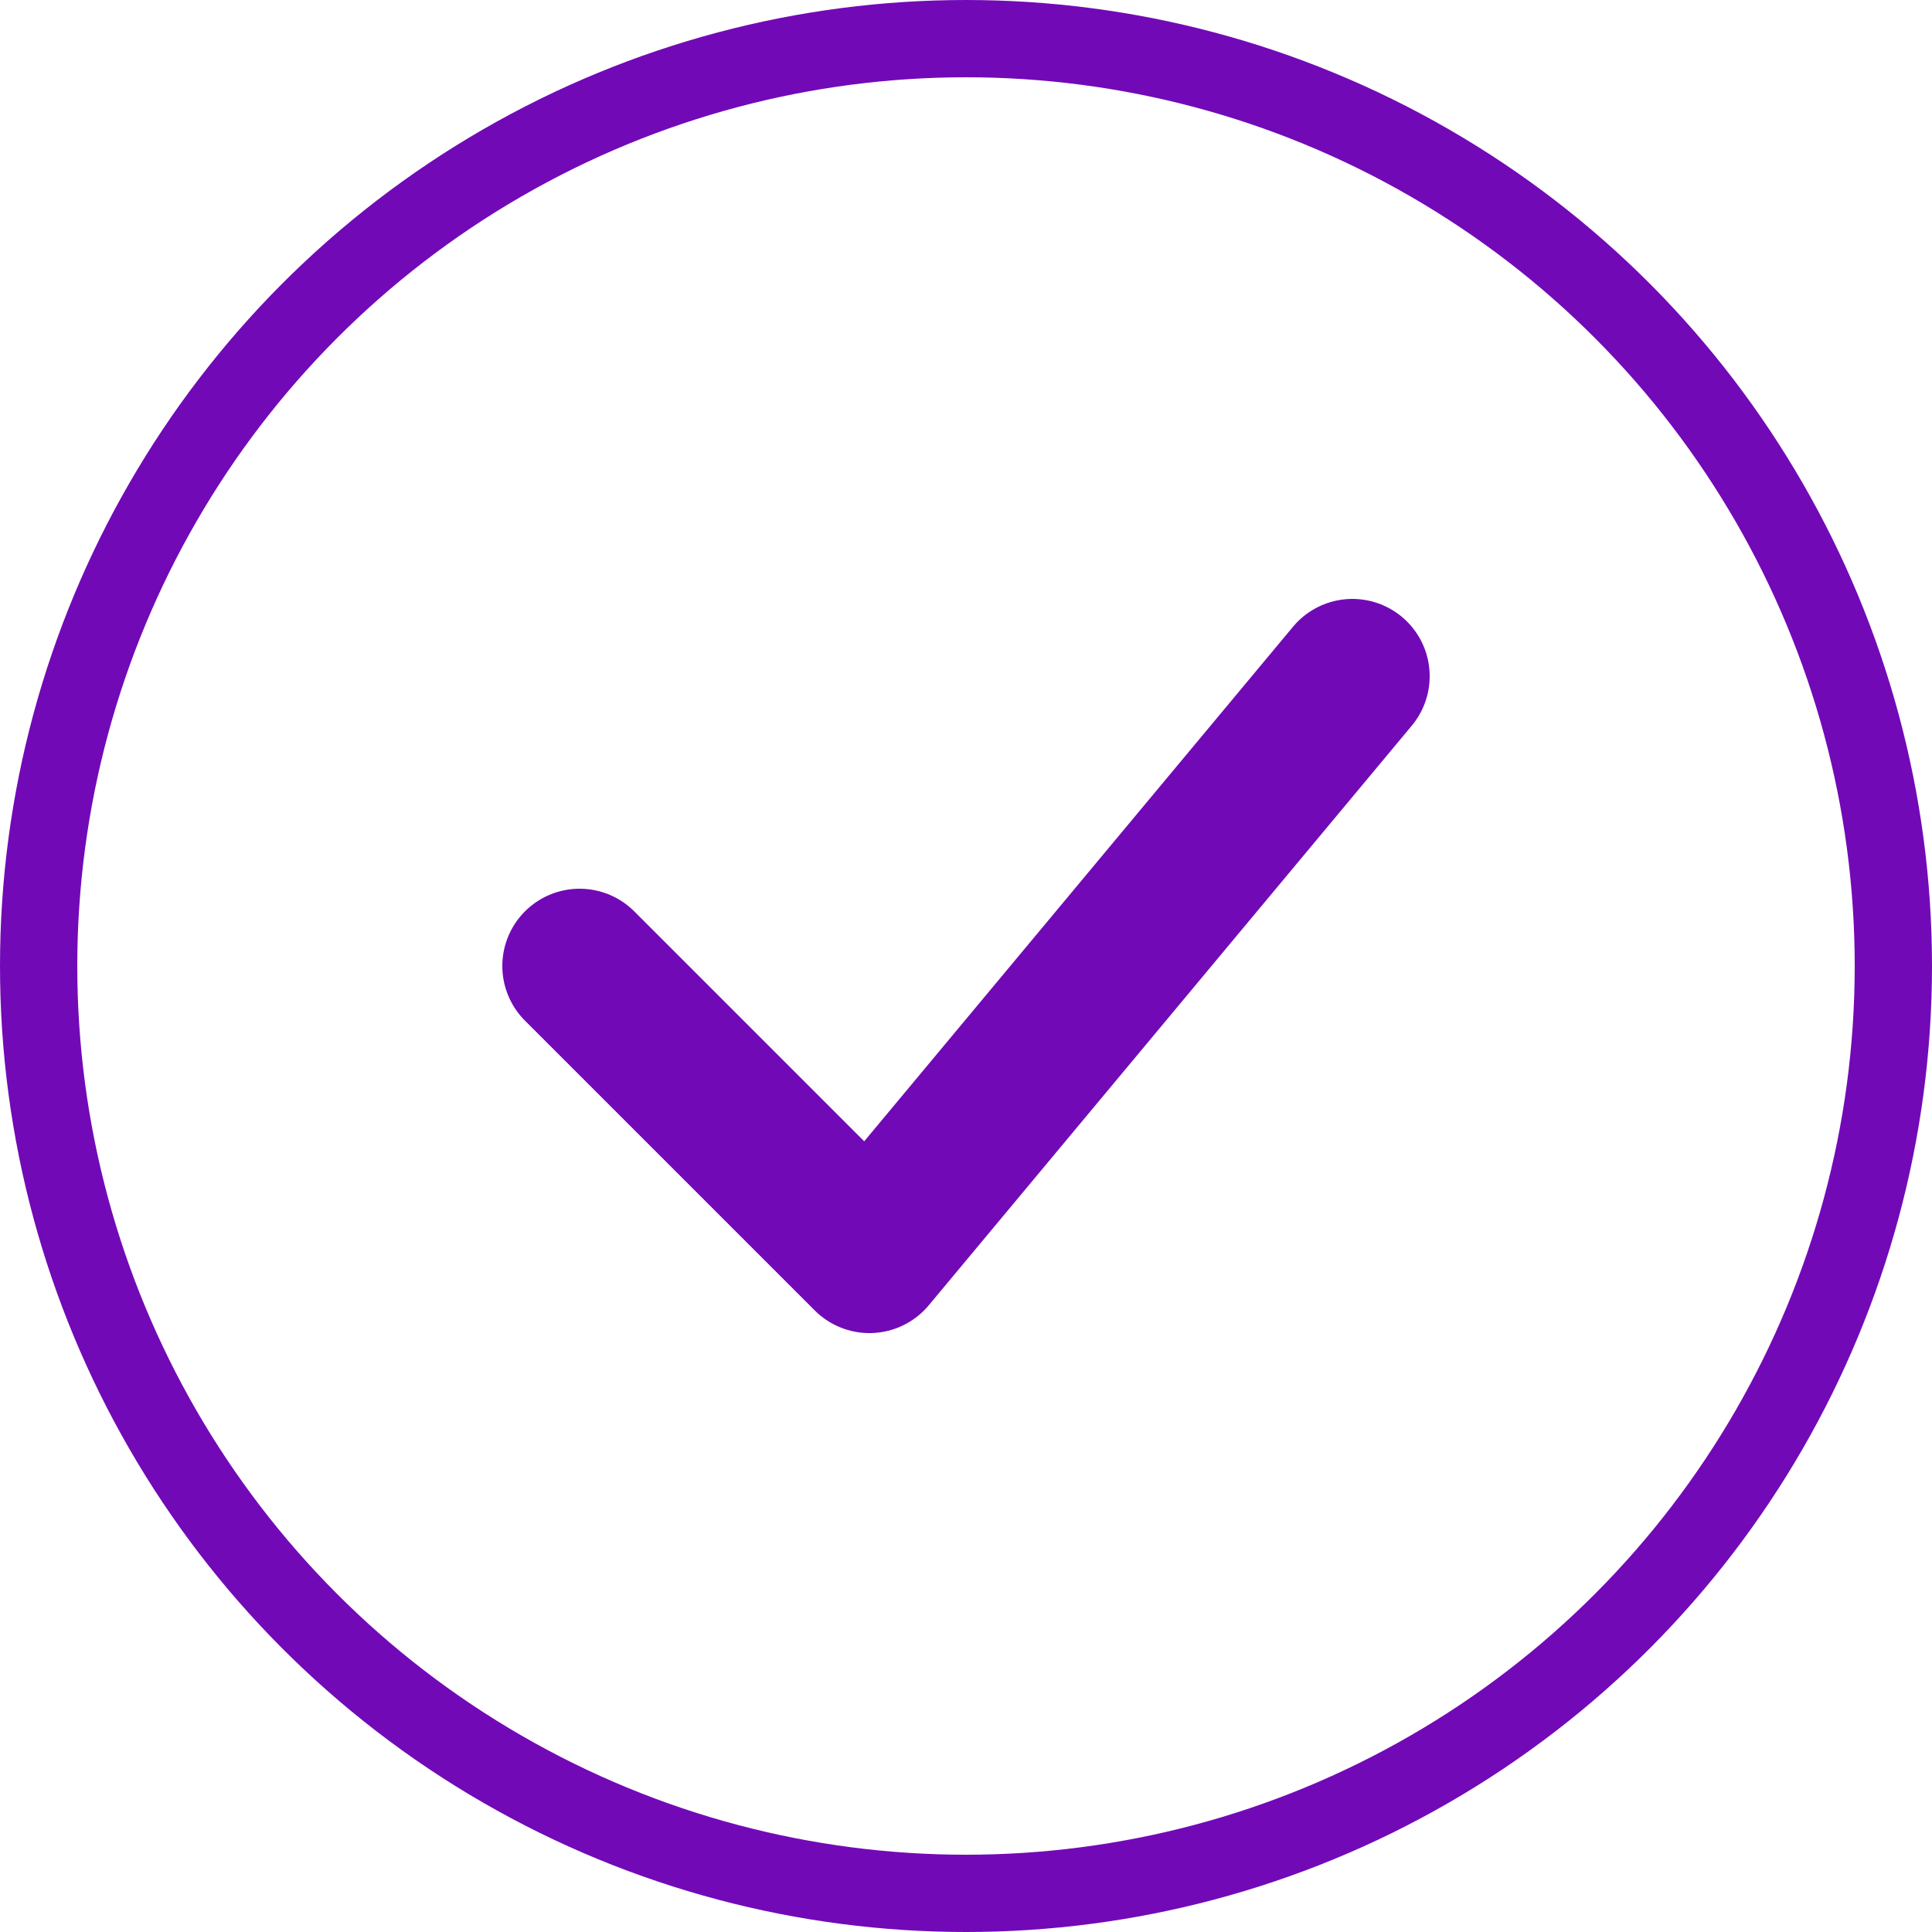
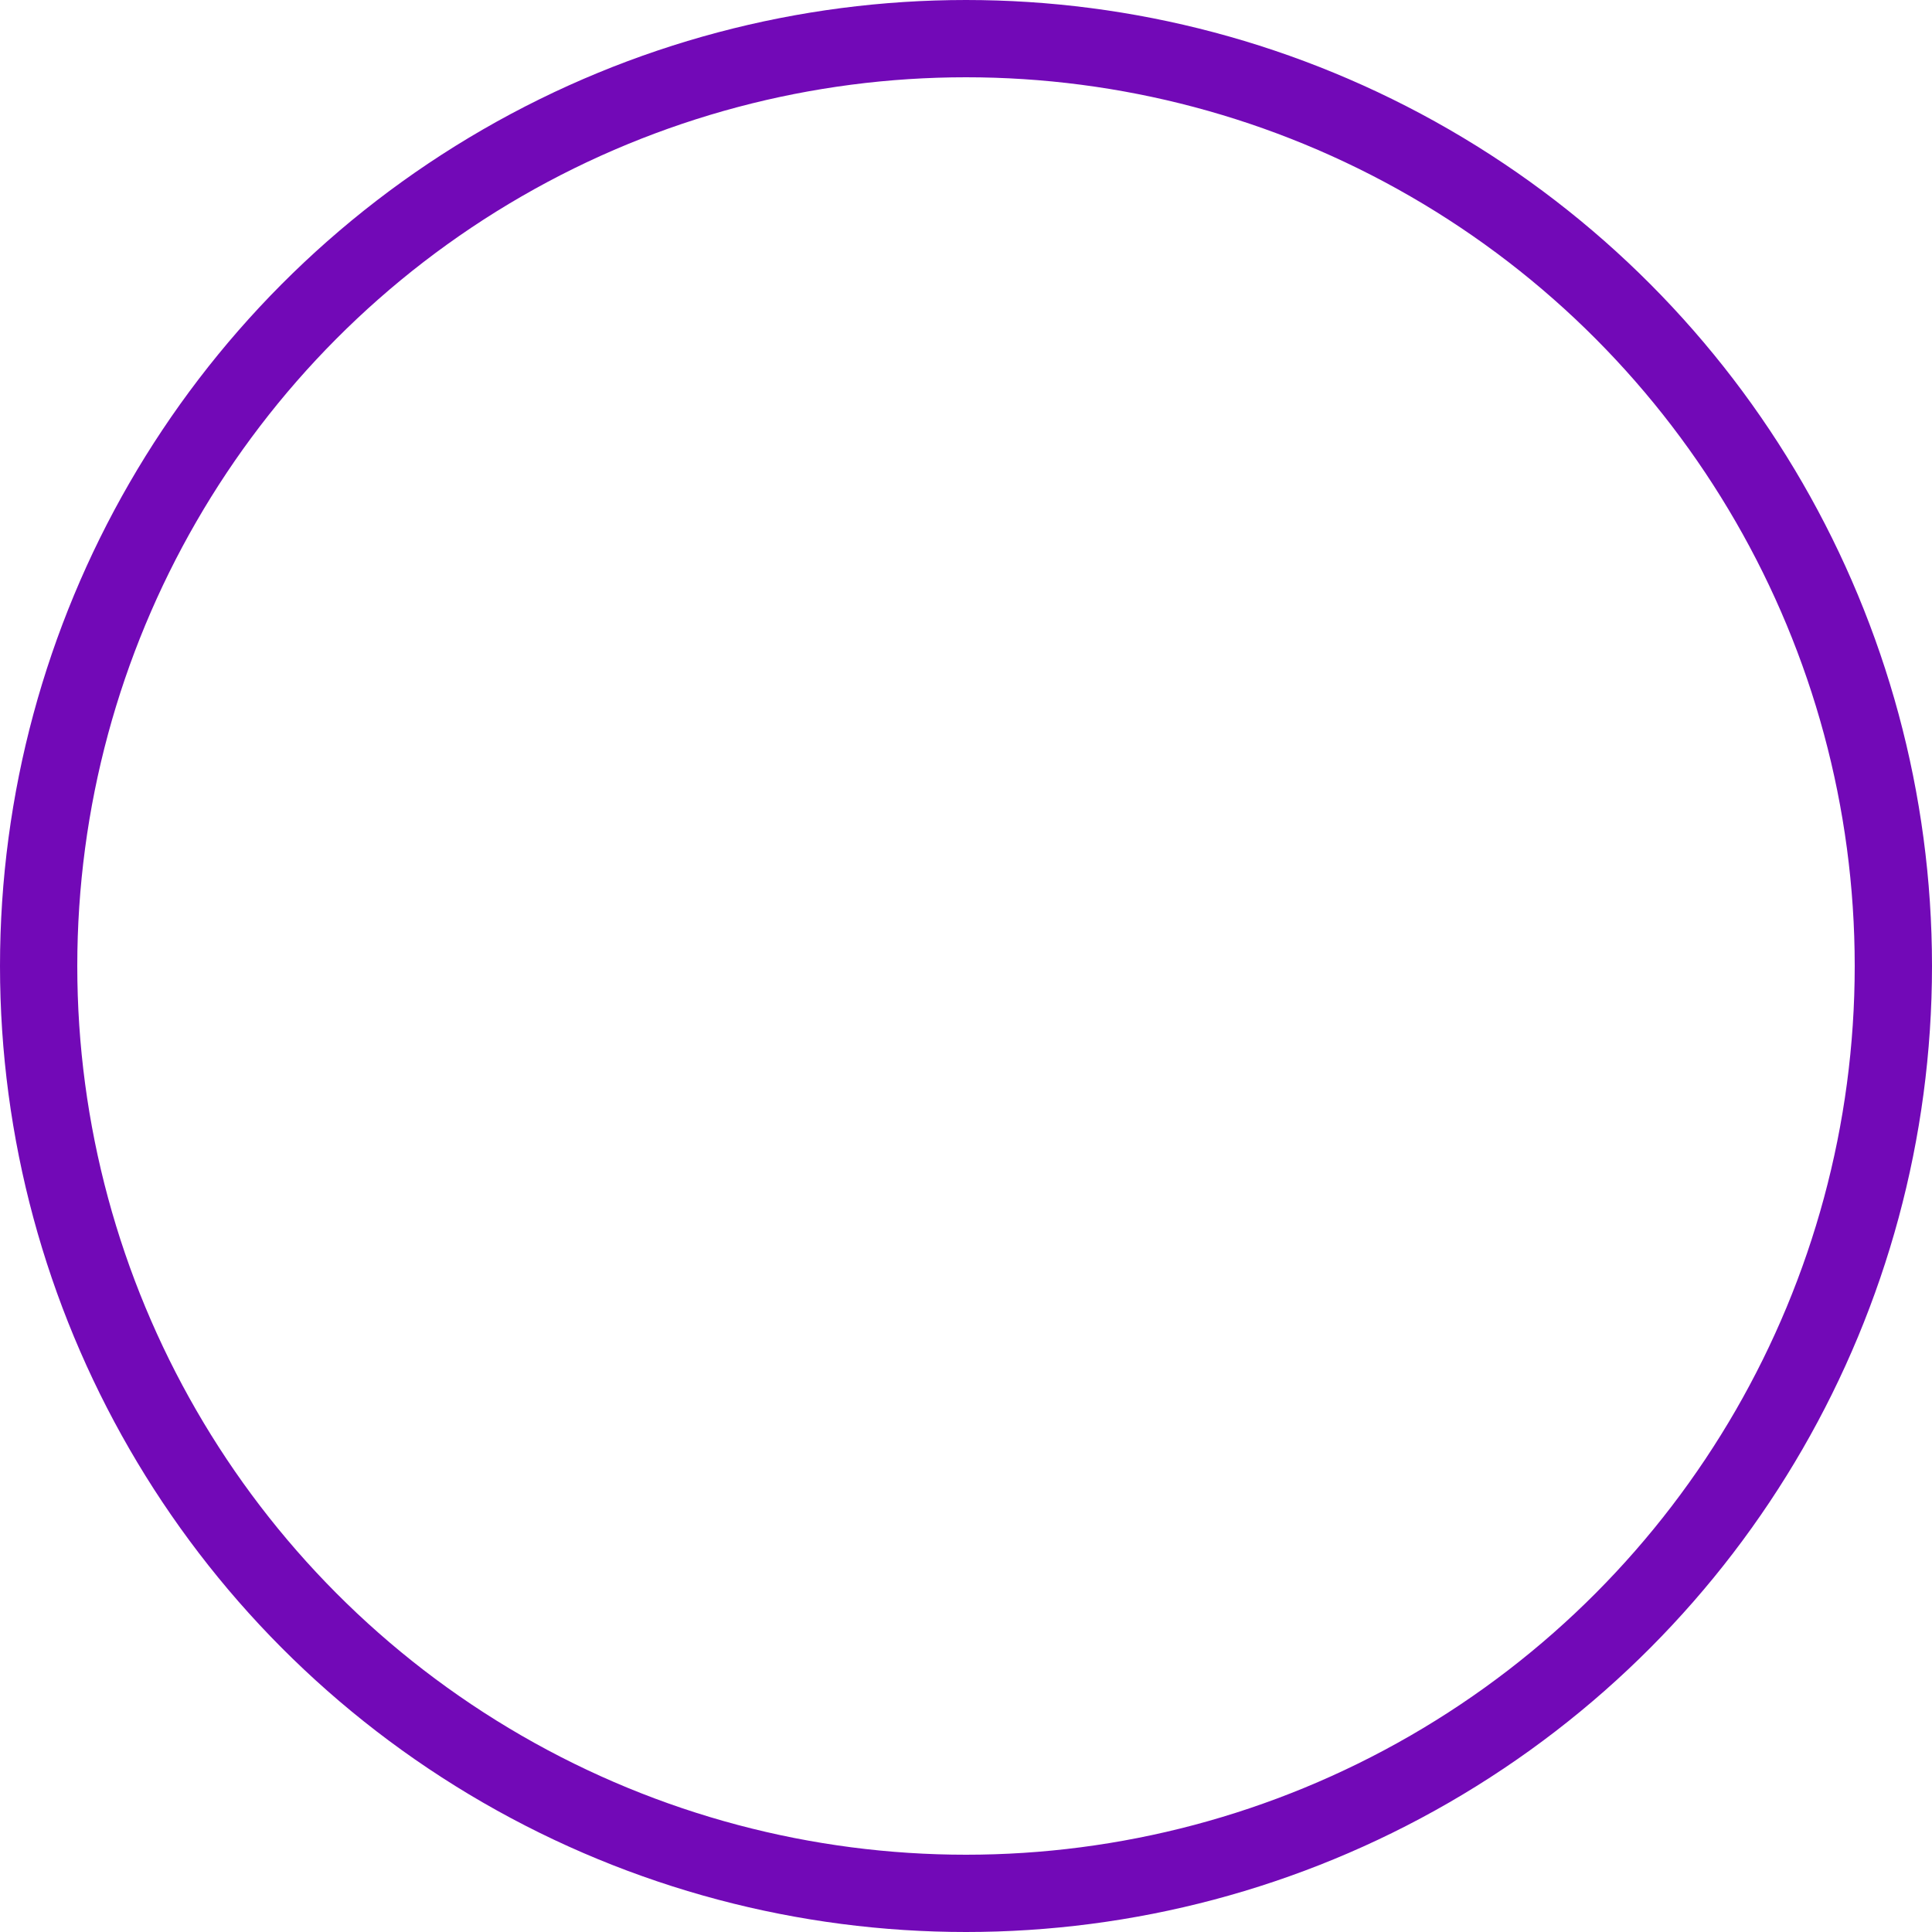
<svg xmlns="http://www.w3.org/2000/svg" width="100" height="100" viewBox="0 0 100 100">
  <circle cx="50" cy="50" r="48" fill="none" stroke="#7209B7" stroke-width="4" />
-   <path d="M30 50 L45 65 L70 35" fill="none" stroke="#7209B7" stroke-width="8" stroke-linecap="round" stroke-linejoin="round" />
</svg>